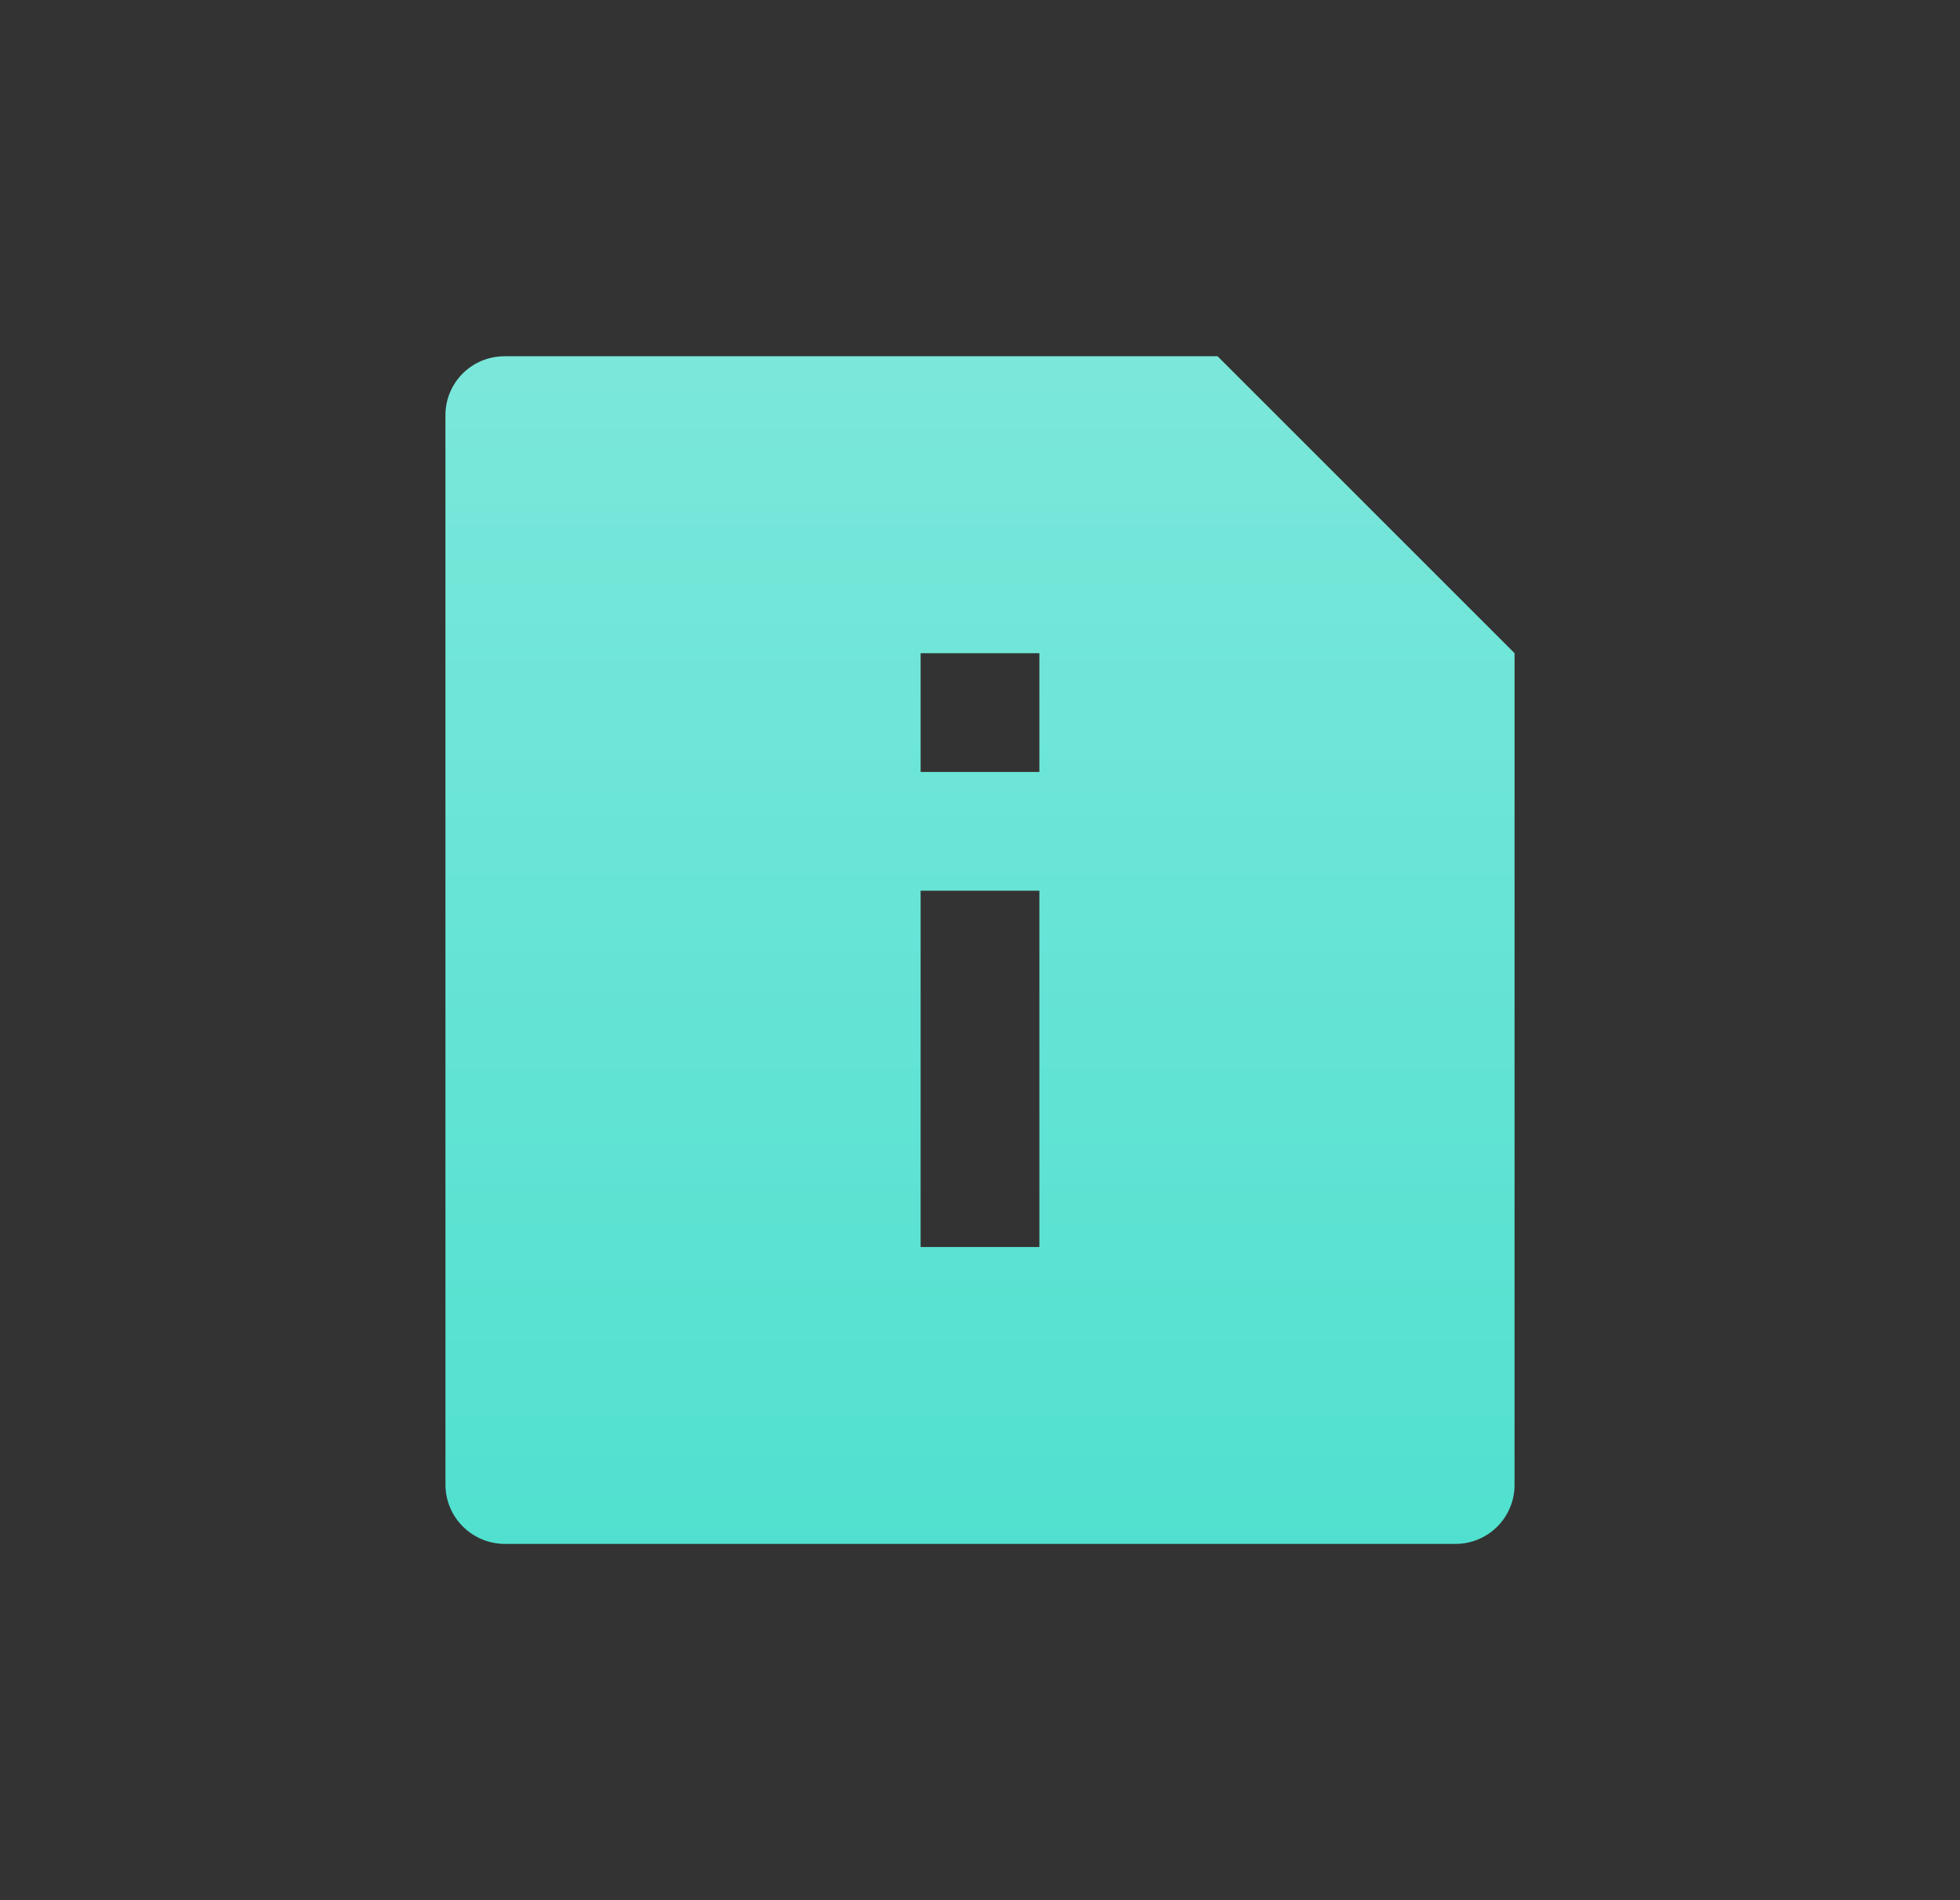
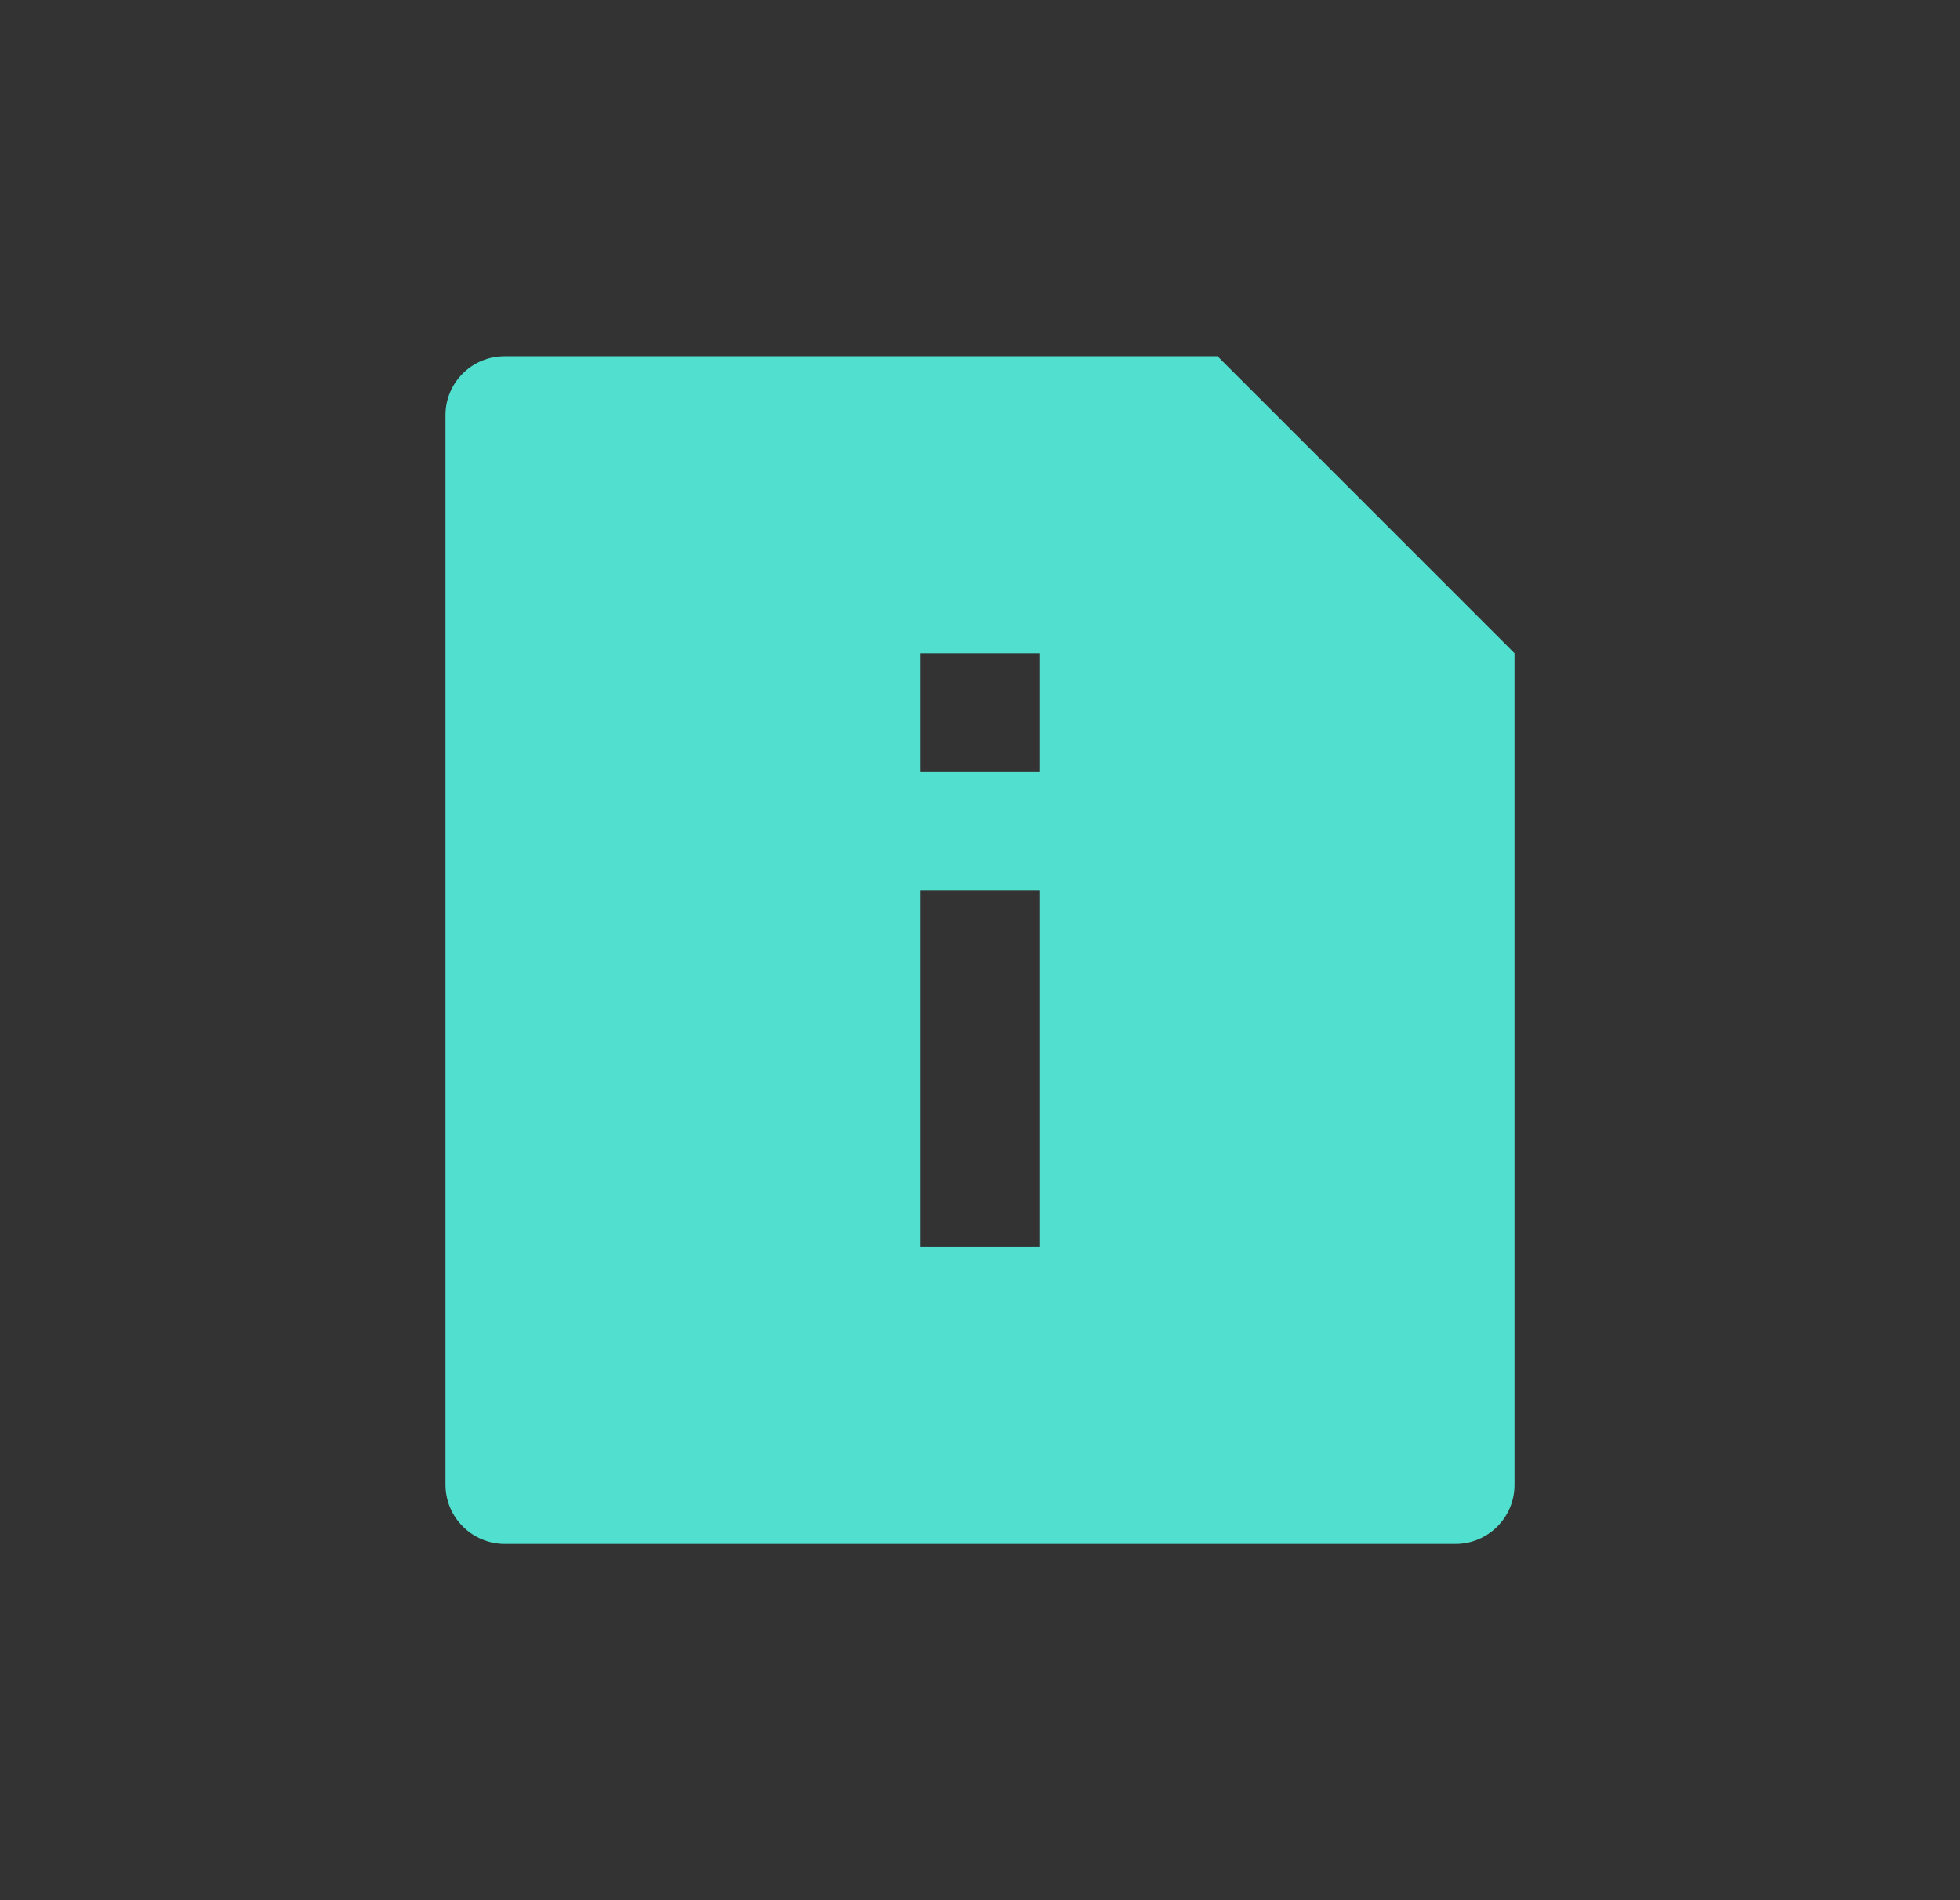
<svg xmlns="http://www.w3.org/2000/svg" width="33" height="32" viewBox="0 0 33 32" fill="none">
  <rect x="0" y="0" width="33" height="32" fill="#333333" stroke="none" />
  <path d="M20.5 6L25.5 11V25.008C25.5 25.271 25.395 25.523 25.209 25.709C25.023 25.895 24.77 26 24.507 26H8.493C8.23 25.998 7.979 25.893 7.793 25.707C7.607 25.522 7.502 25.271 7.5 25.008V6.992C7.5 6.444 7.945 6 8.493 6H20.5ZM15.5 11V13H17.5V11H15.5ZM15.5 15V21H17.5V15H15.5Z" fill="#51E0CF" />
-   <path d="M20.5 6L25.5 11V25.008C25.5 25.271 25.395 25.523 25.209 25.709C25.023 25.895 24.77 26 24.507 26H8.493C8.23 25.998 7.979 25.893 7.793 25.707C7.607 25.522 7.502 25.271 7.5 25.008V6.992C7.5 6.444 7.945 6 8.493 6H20.5ZM15.5 11V13H17.5V11H15.5ZM15.5 15V21H17.5V15H15.5Z" fill="url(#paint0_linear_913_3796)" fill-opacity="0.24" />
  <defs>
    <linearGradient id="paint0_linear_913_3796" x1="16.5" y1="6" x2="16.5" y2="26" gradientUnits="userSpaceOnUse">
      <stop stop-color="white" />
      <stop offset="1" stop-color="white" stop-opacity="0" />
    </linearGradient>
  </defs>
</svg>